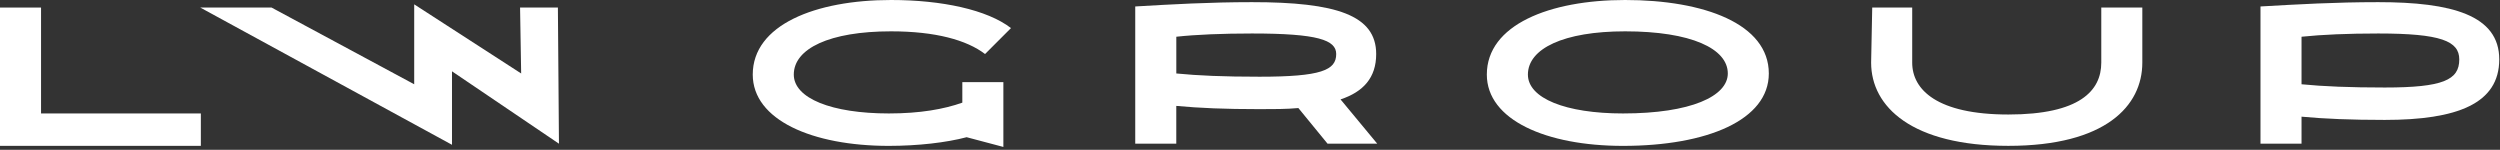
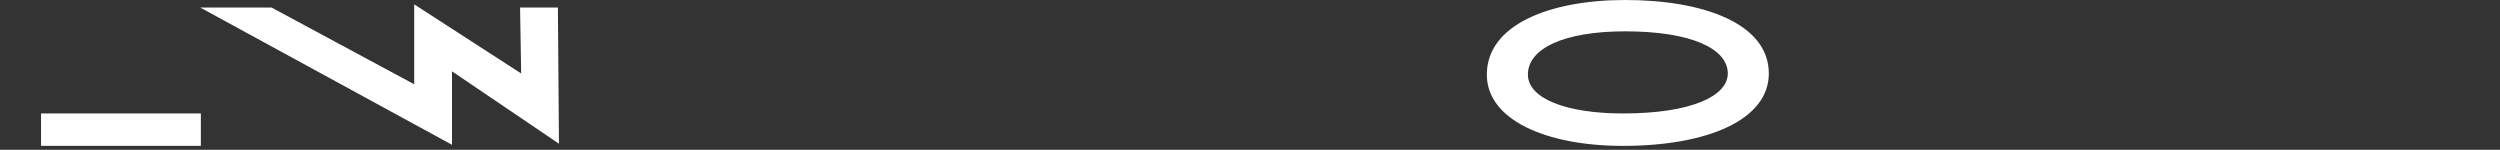
<svg xmlns="http://www.w3.org/2000/svg" width="801" height="48" viewBox="0 0 801 48" fill="none">
  <rect x="0" y="0" width="801" height="48" fill="#333333" stroke="none" />
  <path d="M520.69 0C496.46 0 476.38 7.96 476.38 23.89C476.38 38.43 495.42 46.74 520 46.74C547 46.74 566.73 38.43 566.73 23.55C566.73 7.62 545.96 0 520.69 0ZM520 36.35C501.65 36.35 489.54 31.5 489.54 23.89C489.54 15.58 500.96 10.04 520.7 10.04C541.82 10.04 553.59 15.58 553.59 23.54C553.58 30.81 541.81 36.35 520 36.35Z" fill="white" />
-   <path d="M761.99 0.69C748.14 0.69 736.37 1.38 724.26 2.07V46.03H737.41V37.38C744.68 38.07 753.33 38.42 764.07 38.42C787.26 38.42 800.76 33.23 800.76 19.03C800.77 4.85 785.53 0.69 761.99 0.69ZM764.07 28.04C752.99 28.04 744.34 27.69 737.41 27V11.77C743.99 11.08 752.3 10.73 761.99 10.73C782.07 10.73 787.95 13.15 787.95 19.04C787.96 25.62 782.76 28.04 764.07 28.04Z" fill="white" />
-   <path d="M429.51 31.85C436.78 29.43 440.93 24.93 440.93 17.31C440.93 4.85 428.12 0.69 401.12 0.69C387.62 0.69 375.5 1.38 363.73 2.07V46.03H376.88V33.93C384.15 34.62 392.46 34.97 403.54 34.97C408.04 34.97 412.19 34.97 416 34.62L425.35 46.04H441.27L429.51 31.85ZM403.55 24.58C392.13 24.58 383.82 24.23 376.89 23.54V11.77C383.12 11.08 391.78 10.73 401.12 10.73C422.24 10.73 428.12 12.81 428.12 17.31C428.13 22.5 423.28 24.58 403.55 24.58Z" fill="white" />
-   <path d="M64.35 46.73V36.35H13.15V2.42H0V46.73H64.35Z" fill="white" />
+   <path d="M64.35 46.73V36.35H13.15V2.42V46.73H64.35Z" fill="white" />
  <path d="M178.75 2.42H166.63L166.98 23.54L132.71 1.39V27L87.01 2.42H64.16L144.82 46.39V22.85L179.09 46.04L178.75 2.42Z" fill="white" />
-   <path d="M309.71 43.96L321.48 47.08V26.31H308.33V32.89C302.44 34.97 294.83 36.35 284.79 36.35C266.44 36.35 254.33 31.5 254.33 23.89C254.33 15.58 265.75 10.04 285.49 10.04C299.68 10.04 309.72 12.81 315.61 17.31L323.92 9C316.3 3.12 301.76 0 285.49 0C261.26 0 241.18 7.96 241.18 23.89C241.18 38.43 260.22 46.74 284.8 46.74C294.13 46.73 303.13 45.7 309.71 43.96Z" fill="white" />
-   <path d="M686.4 2.42H673.25V20.07C673.25 29.07 666.33 36.69 643.48 36.69C620.63 36.69 612.67 28.73 612.67 20.07V2.42H599.86L599.51 20.07C599.51 34.26 612.66 46.73 643.47 46.73C674.63 46.73 686.4 33.92 686.4 20.07V2.42Z" fill="white" />
</svg>